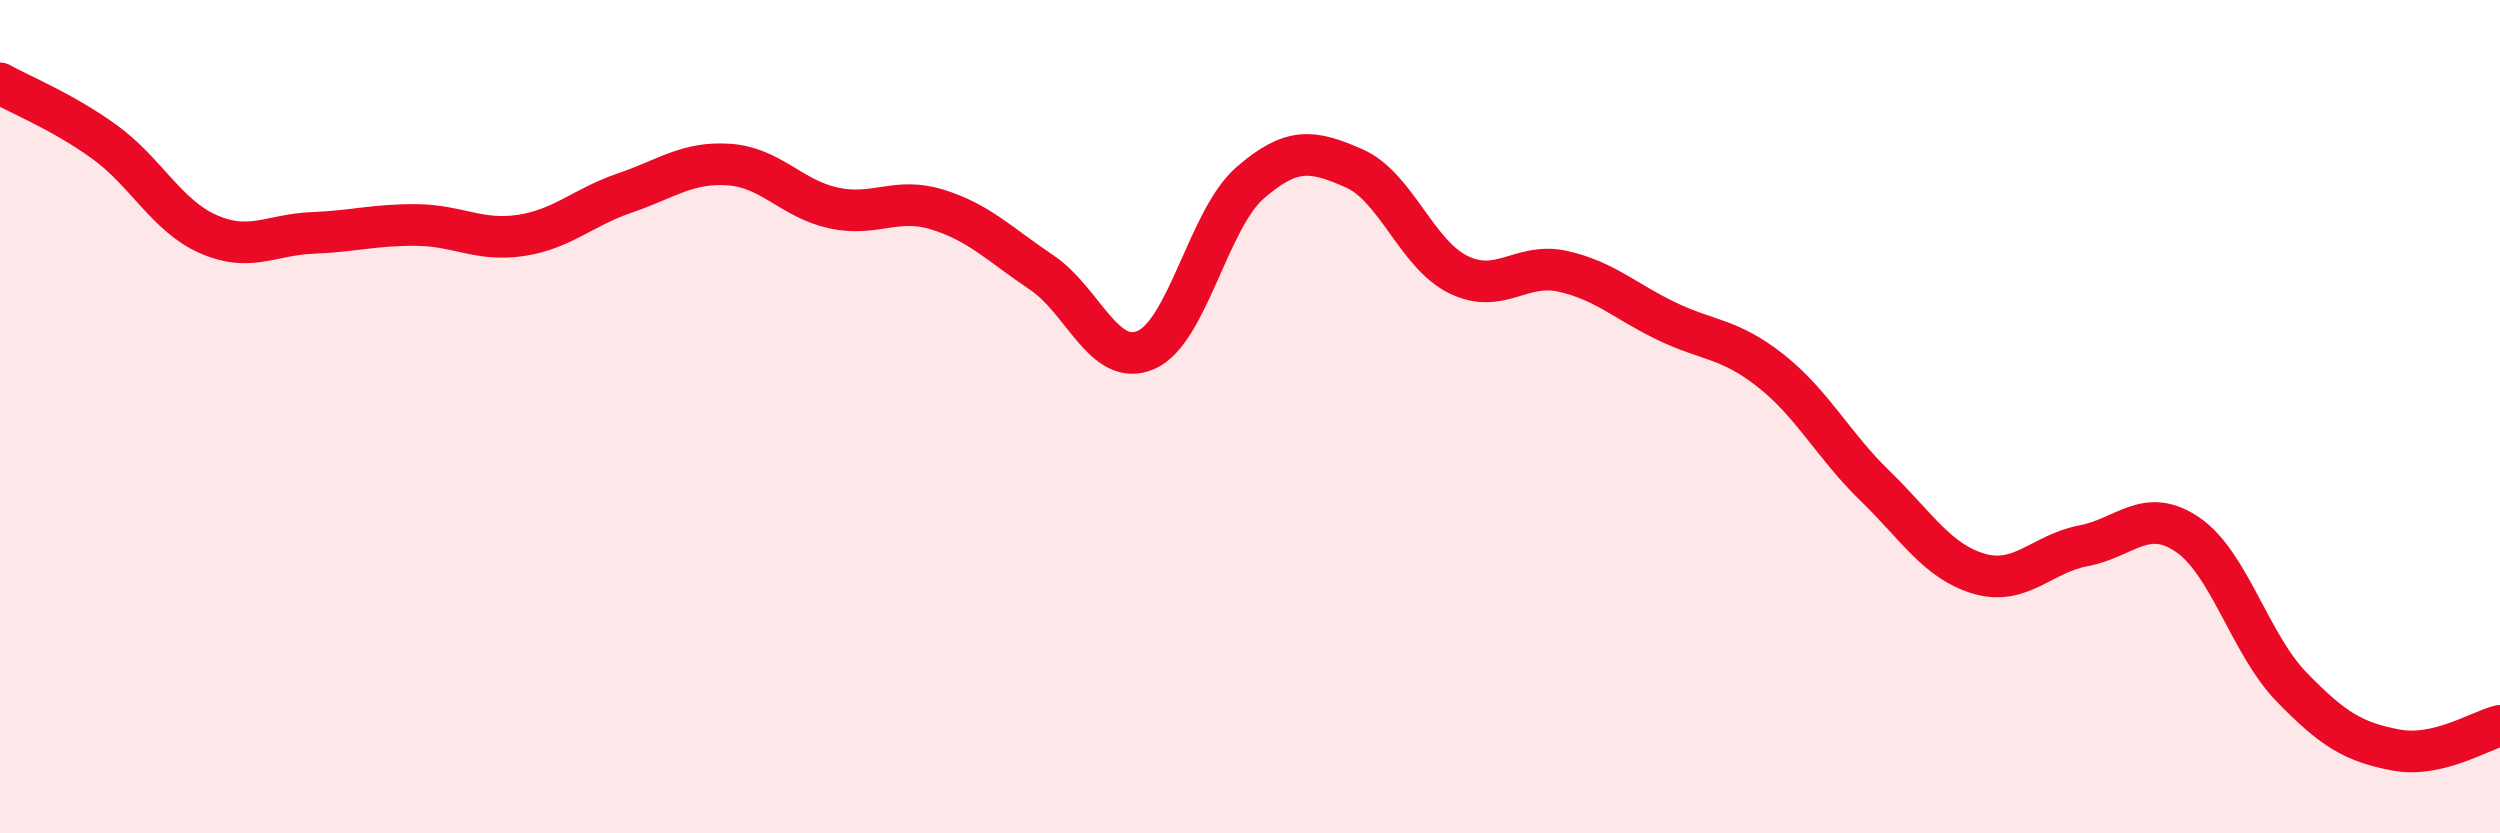
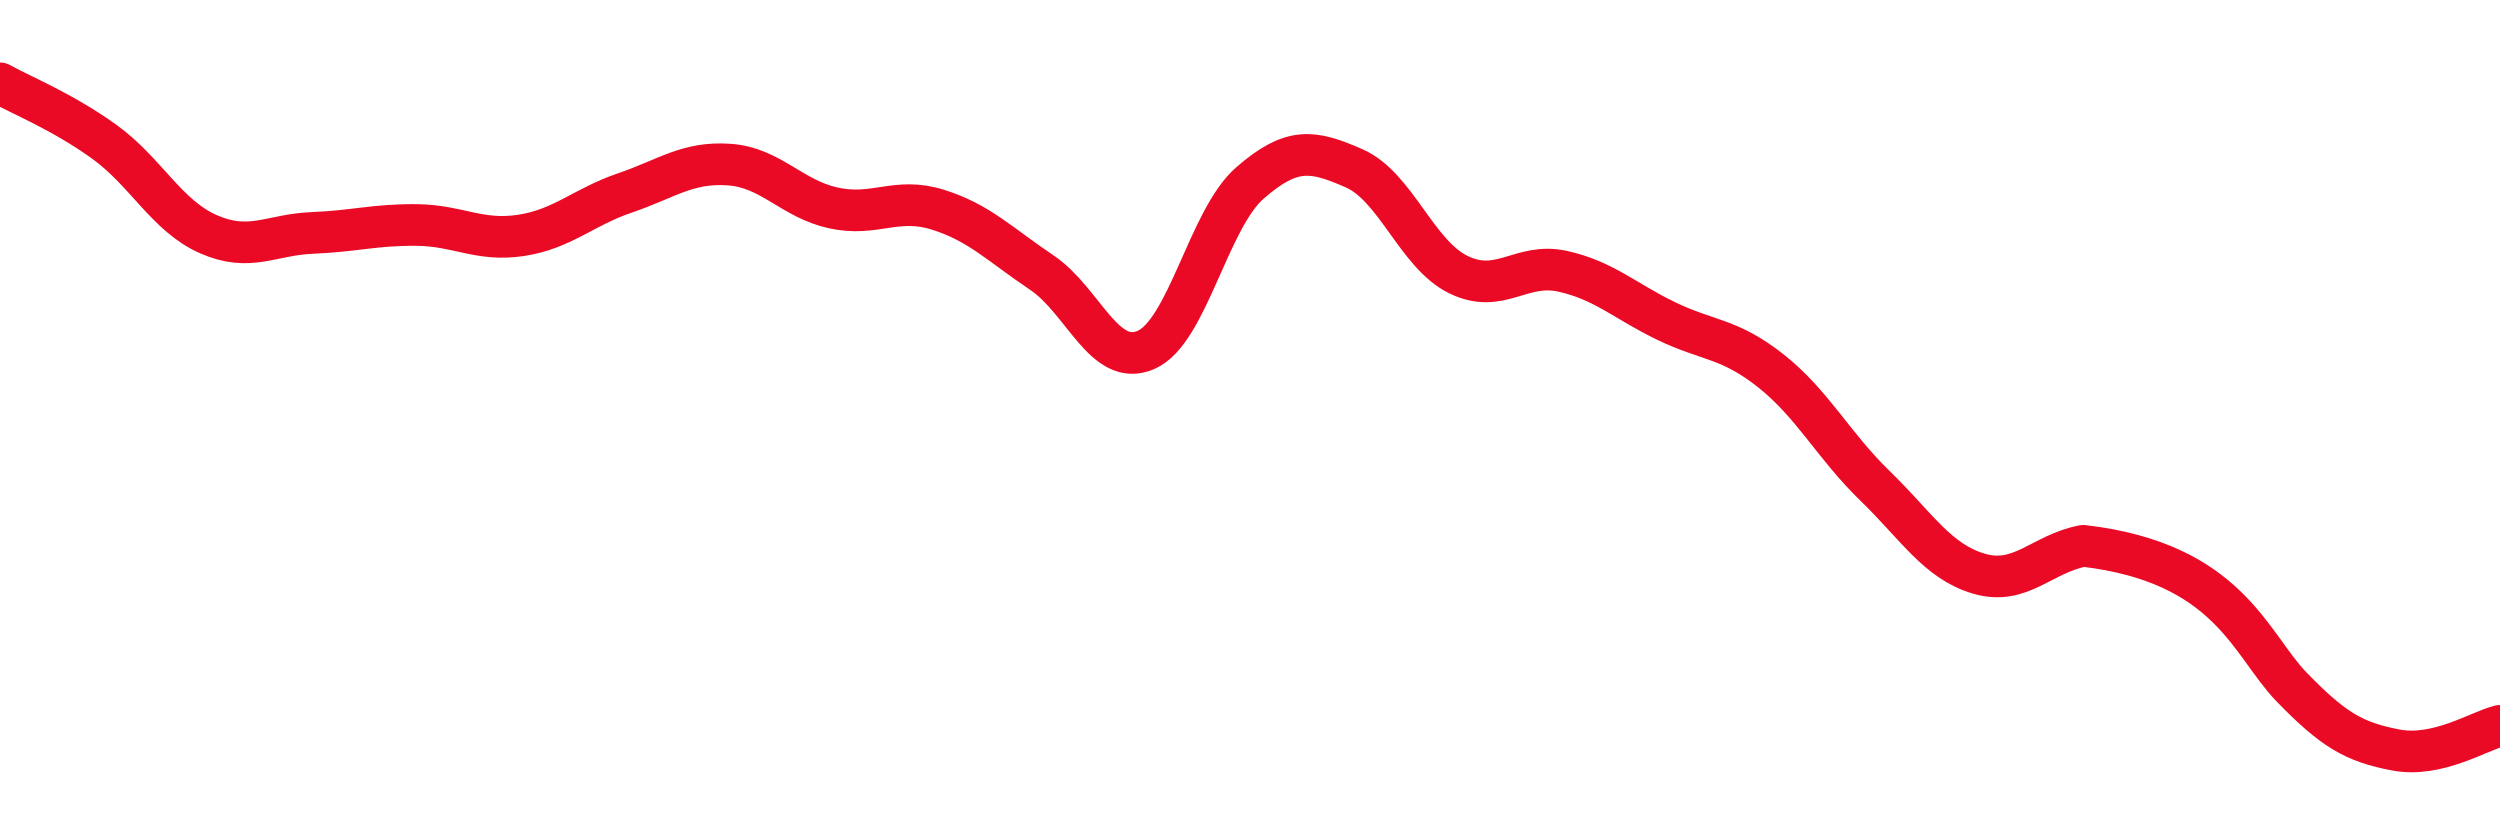
<svg xmlns="http://www.w3.org/2000/svg" width="60" height="20" viewBox="0 0 60 20">
-   <path d="M 0,2 C 0.5,2.28 1.5,2.68 2.5,3.4 C 3.5,4.12 4,5.18 5,5.62 C 6,6.06 6.5,5.63 7.5,5.59 C 8.5,5.55 9,5.39 10,5.4 C 11,5.41 11.5,5.8 12.5,5.65 C 13.5,5.5 14,4.97 15,4.63 C 16,4.29 16.5,3.88 17.5,3.95 C 18.5,4.02 19,4.77 20,4.99 C 21,5.21 21.5,4.72 22.5,5.03 C 23.5,5.34 24,5.87 25,6.54 C 26,7.21 26.5,8.83 27.5,8.4 C 28.5,7.97 29,5.26 30,4.39 C 31,3.52 31.5,3.6 32.5,4.04 C 33.5,4.48 34,6.1 35,6.59 C 36,7.08 36.5,6.29 37.5,6.51 C 38.5,6.73 39,7.23 40,7.71 C 41,8.19 41.5,8.11 42.5,8.9 C 43.5,9.69 44,10.69 45,11.66 C 46,12.63 46.5,13.48 47.5,13.77 C 48.5,14.06 49,13.29 50,13.1 C 51,12.91 51.5,12.15 52.5,12.83 C 53.5,13.51 54,15.46 55,16.49 C 56,17.52 56.5,17.81 57.5,18 C 58.5,18.19 59.5,17.54 60,17.42L60 20L0 20Z" fill="#EB0A25" opacity="0.1" stroke-linecap="round" stroke-linejoin="round" />
-   <path d="M 0,2 C 0.5,2.28 1.5,2.68 2.5,3.4 C 3.5,4.12 4,5.18 5,5.62 C 6,6.06 6.5,5.63 7.5,5.59 C 8.5,5.55 9,5.39 10,5.4 C 11,5.41 11.5,5.8 12.5,5.65 C 13.5,5.5 14,4.97 15,4.63 C 16,4.29 16.5,3.88 17.5,3.95 C 18.5,4.02 19,4.77 20,4.99 C 21,5.21 21.5,4.72 22.5,5.03 C 23.5,5.34 24,5.87 25,6.54 C 26,7.21 26.5,8.83 27.5,8.4 C 28.5,7.97 29,5.26 30,4.39 C 31,3.52 31.5,3.6 32.5,4.04 C 33.5,4.48 34,6.1 35,6.59 C 36,7.08 36.5,6.29 37.5,6.51 C 38.5,6.73 39,7.23 40,7.71 C 41,8.19 41.5,8.11 42.5,8.9 C 43.5,9.69 44,10.69 45,11.66 C 46,12.63 46.5,13.48 47.5,13.77 C 48.5,14.06 49,13.29 50,13.1 C 51,12.91 51.5,12.15 52.5,12.83 C 53.5,13.51 54,15.46 55,16.49 C 56,17.52 56.5,17.81 57.5,18 C 58.5,18.19 59.5,17.54 60,17.42" stroke="#EB0A25" stroke-width="1" fill="none" stroke-linecap="round" stroke-linejoin="round" />
+   <path d="M 0,2 C 0.5,2.28 1.5,2.68 2.5,3.4 C 3.5,4.12 4,5.18 5,5.62 C 6,6.06 6.5,5.63 7.5,5.59 C 8.5,5.55 9,5.39 10,5.4 C 11,5.41 11.5,5.8 12.5,5.65 C 13.5,5.5 14,4.97 15,4.63 C 16,4.29 16.5,3.88 17.5,3.95 C 18.5,4.02 19,4.77 20,4.99 C 21,5.21 21.5,4.72 22.5,5.03 C 23.5,5.34 24,5.87 25,6.54 C 26,7.21 26.5,8.83 27.5,8.4 C 28.5,7.97 29,5.26 30,4.39 C 31,3.52 31.5,3.6 32.5,4.04 C 33.5,4.48 34,6.1 35,6.59 C 36,7.08 36.5,6.29 37.5,6.51 C 38.5,6.73 39,7.23 40,7.71 C 41,8.19 41.5,8.11 42.5,8.9 C 43.5,9.69 44,10.69 45,11.66 C 46,12.63 46.5,13.48 47.5,13.77 C 48.5,14.06 49,13.29 50,13.1 C 53.5,13.51 54,15.46 55,16.49 C 56,17.52 56.5,17.81 57.5,18 C 58.5,18.19 59.5,17.54 60,17.42" stroke="#EB0A25" stroke-width="1" fill="none" stroke-linecap="round" stroke-linejoin="round" />
</svg>